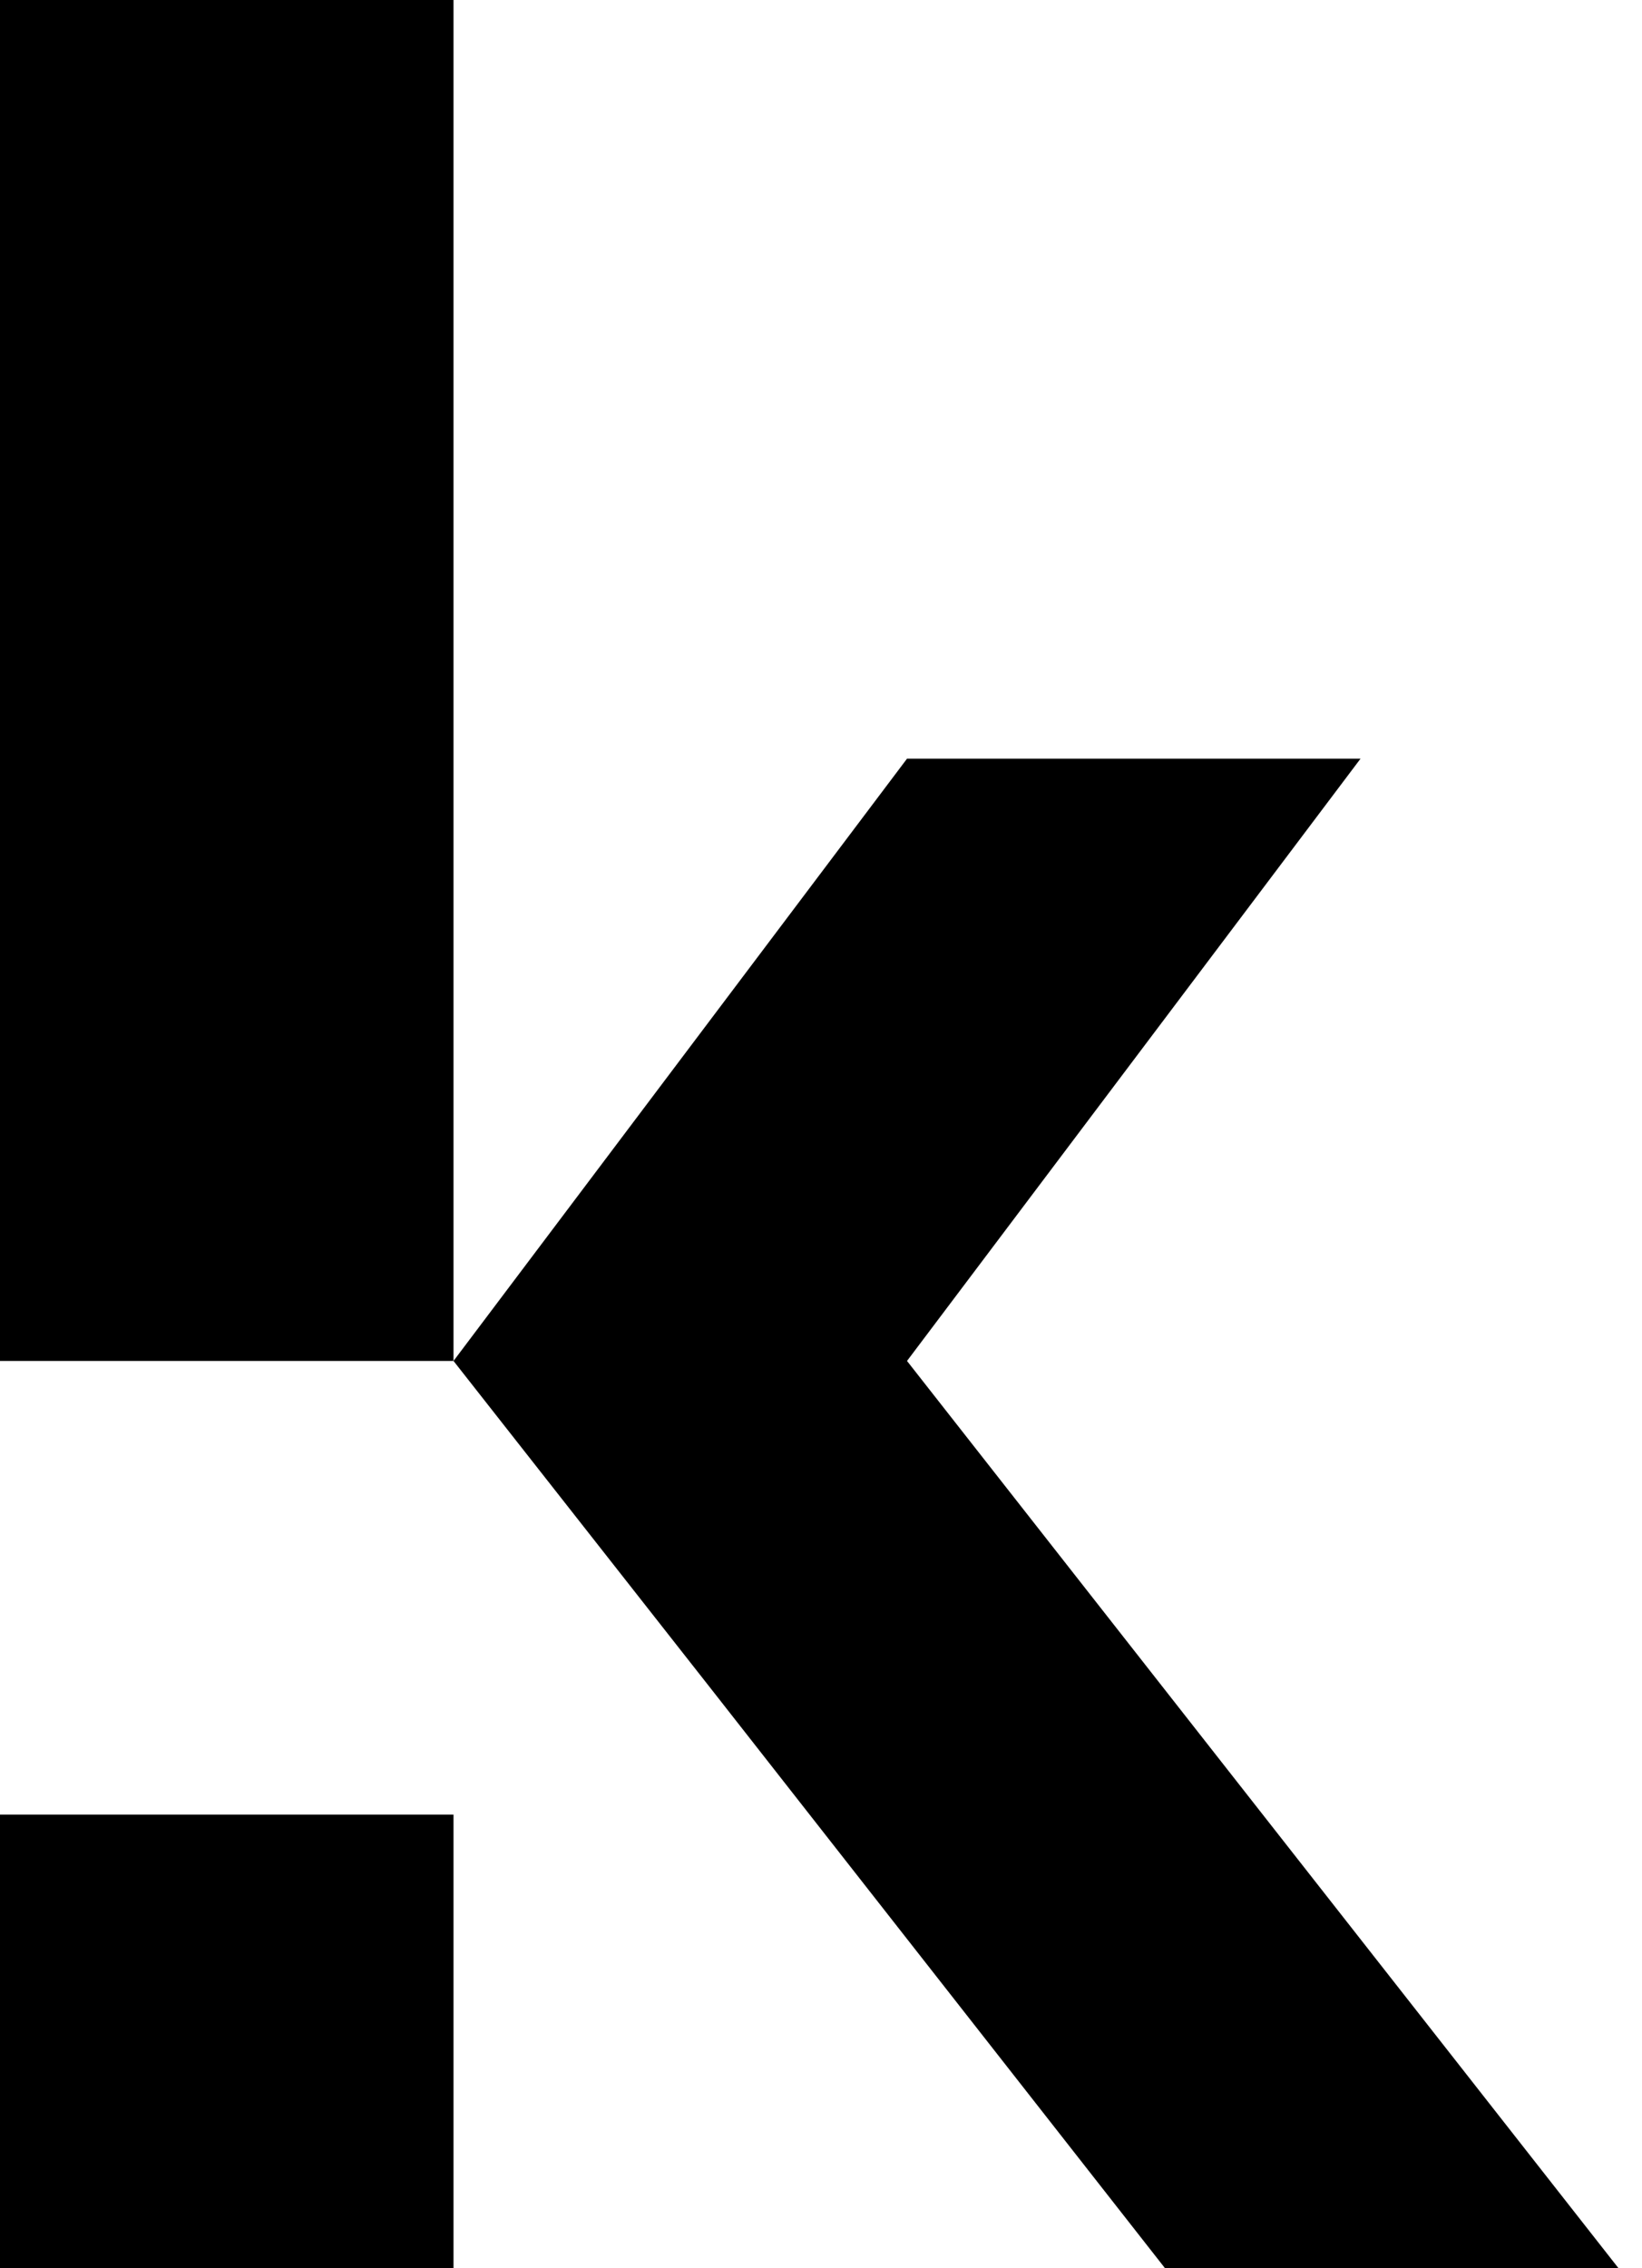
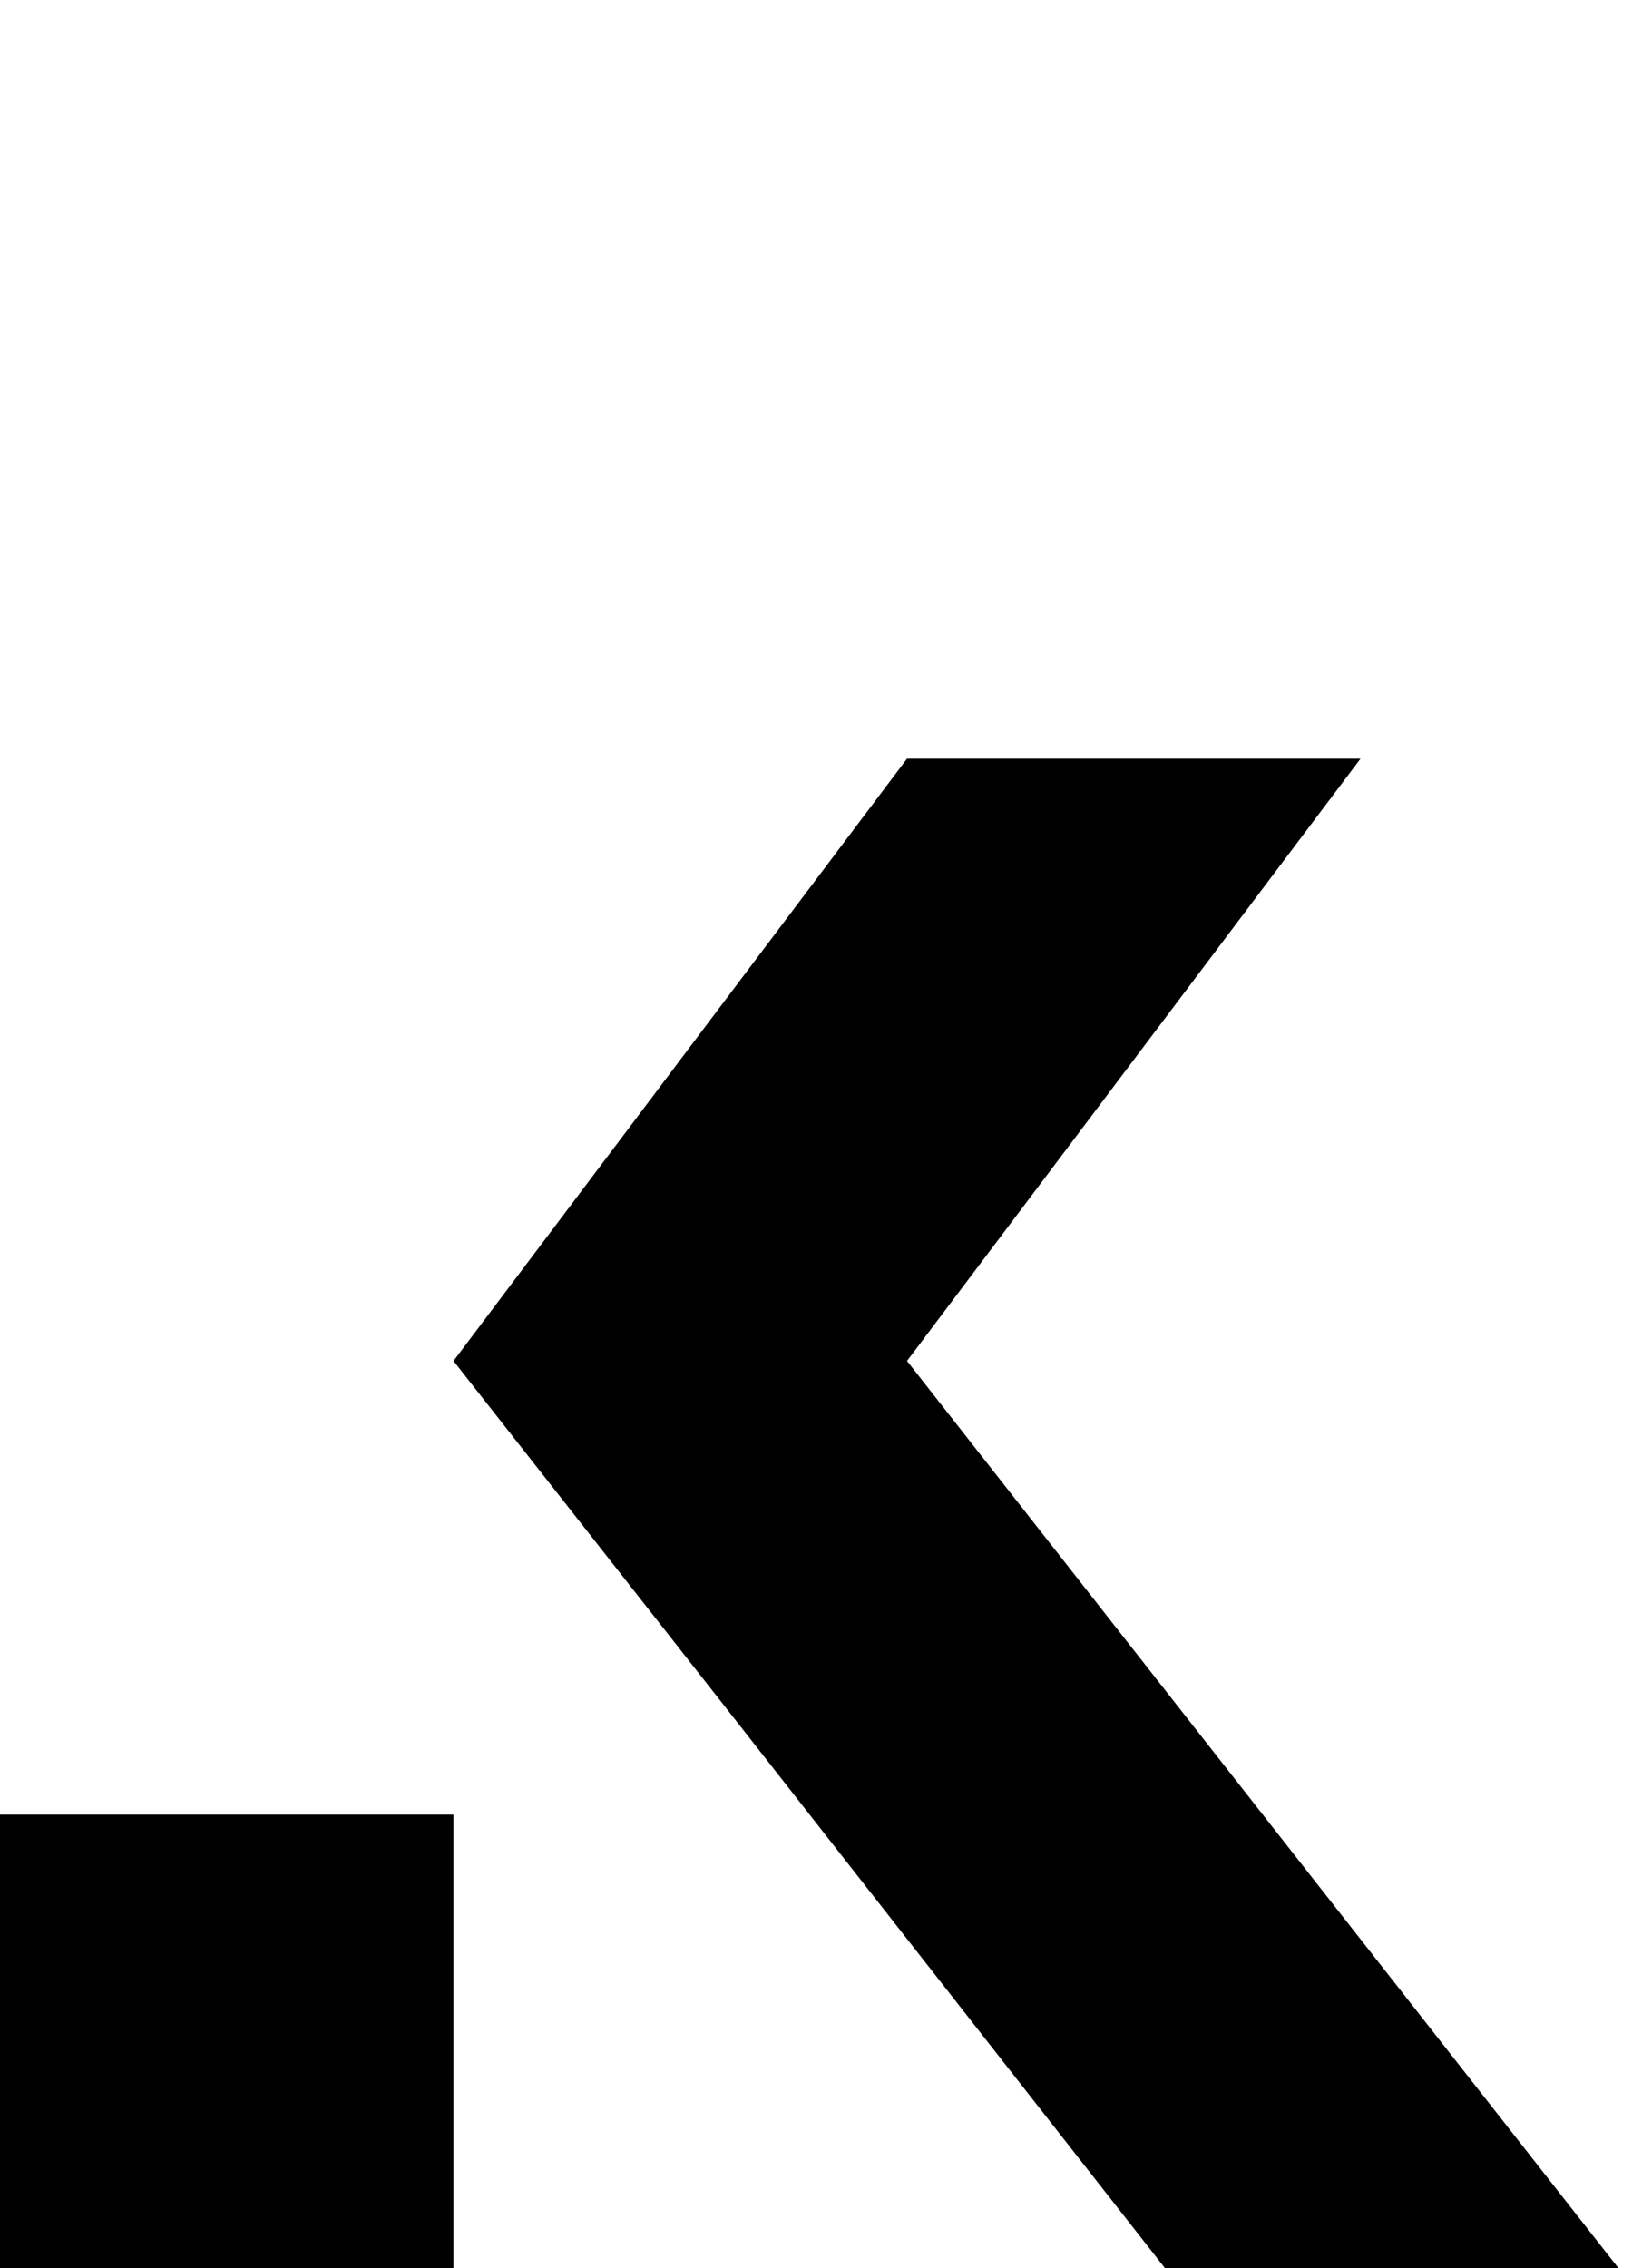
<svg xmlns="http://www.w3.org/2000/svg" version="1.1" id="Ebene_1" x="0px" y="0px" viewBox="0 0 21 29" style="enable-background:new 0 0 21 29;" xml:space="preserve">
  <g>
    <g>
      <polygon points="11.6,17.4 17.4,9.7 11.6,9.7 5.8,17.4 9.1,21.6 9.1,21.6 14.9,29 20.7,29   " />
    </g>
    <rect y="23.2" width="5.8" height="5.8" />
-     <rect width="5.8" height="17.4" />
  </g>
</svg>